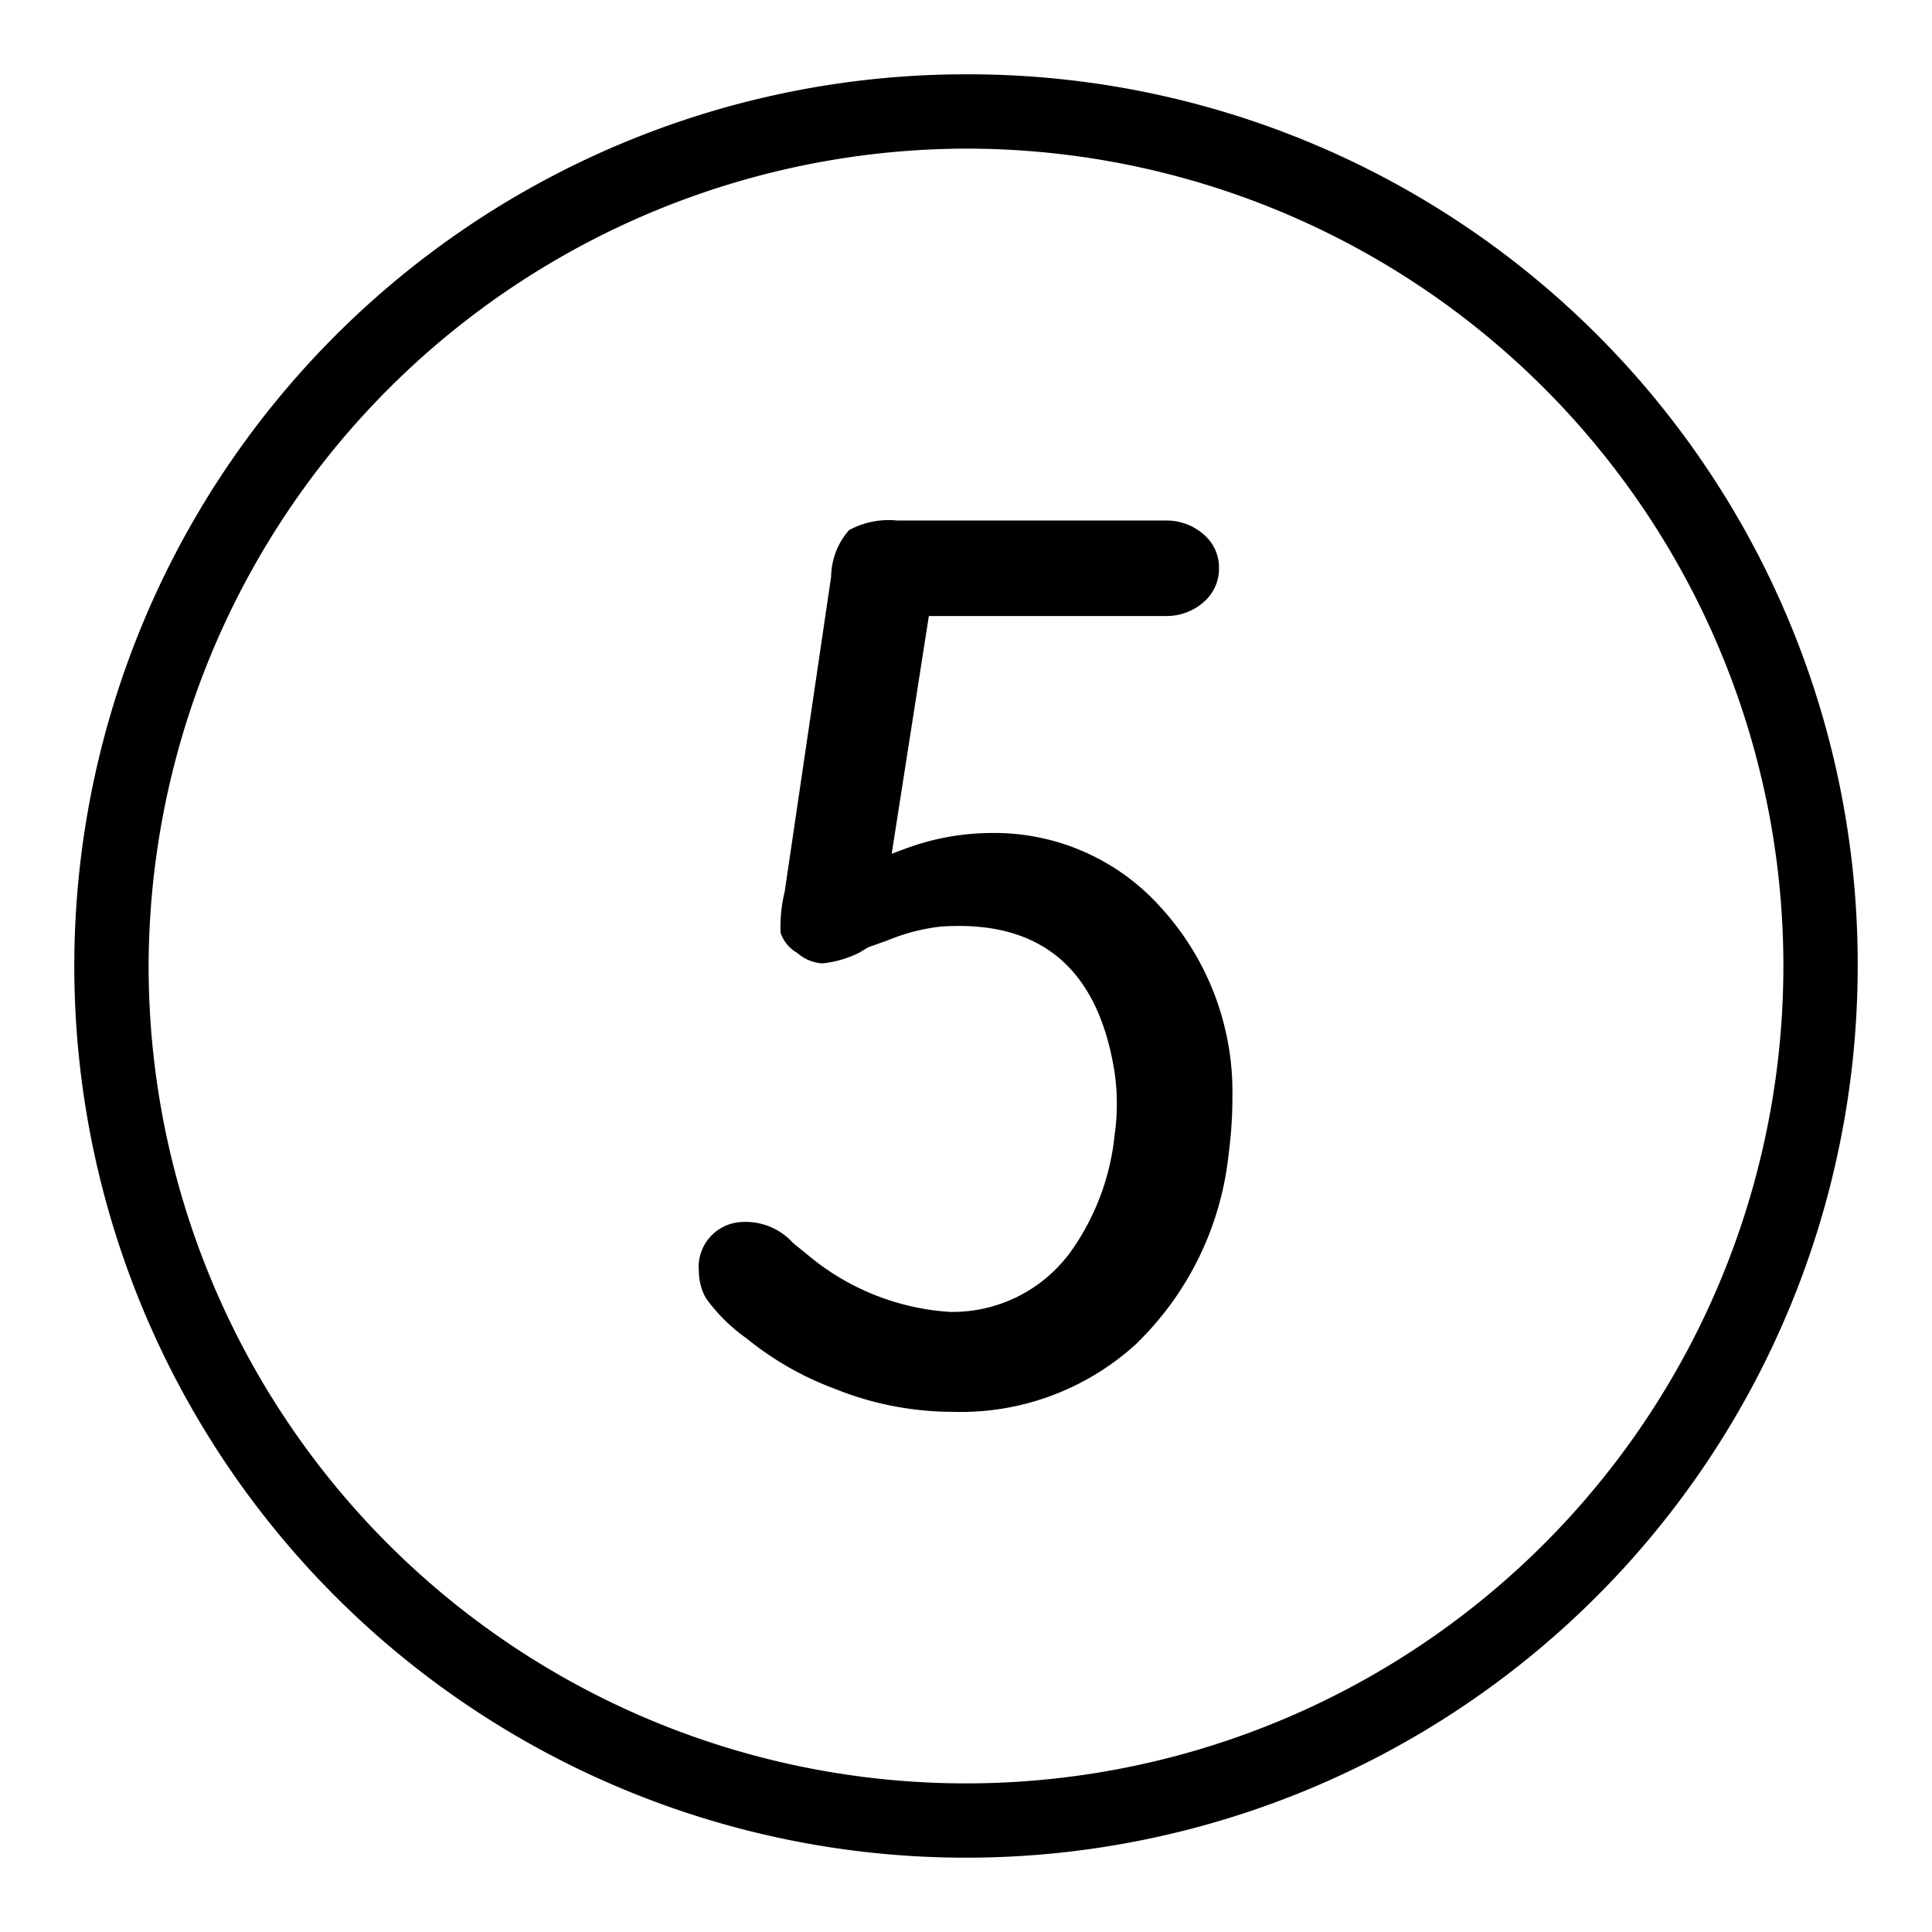
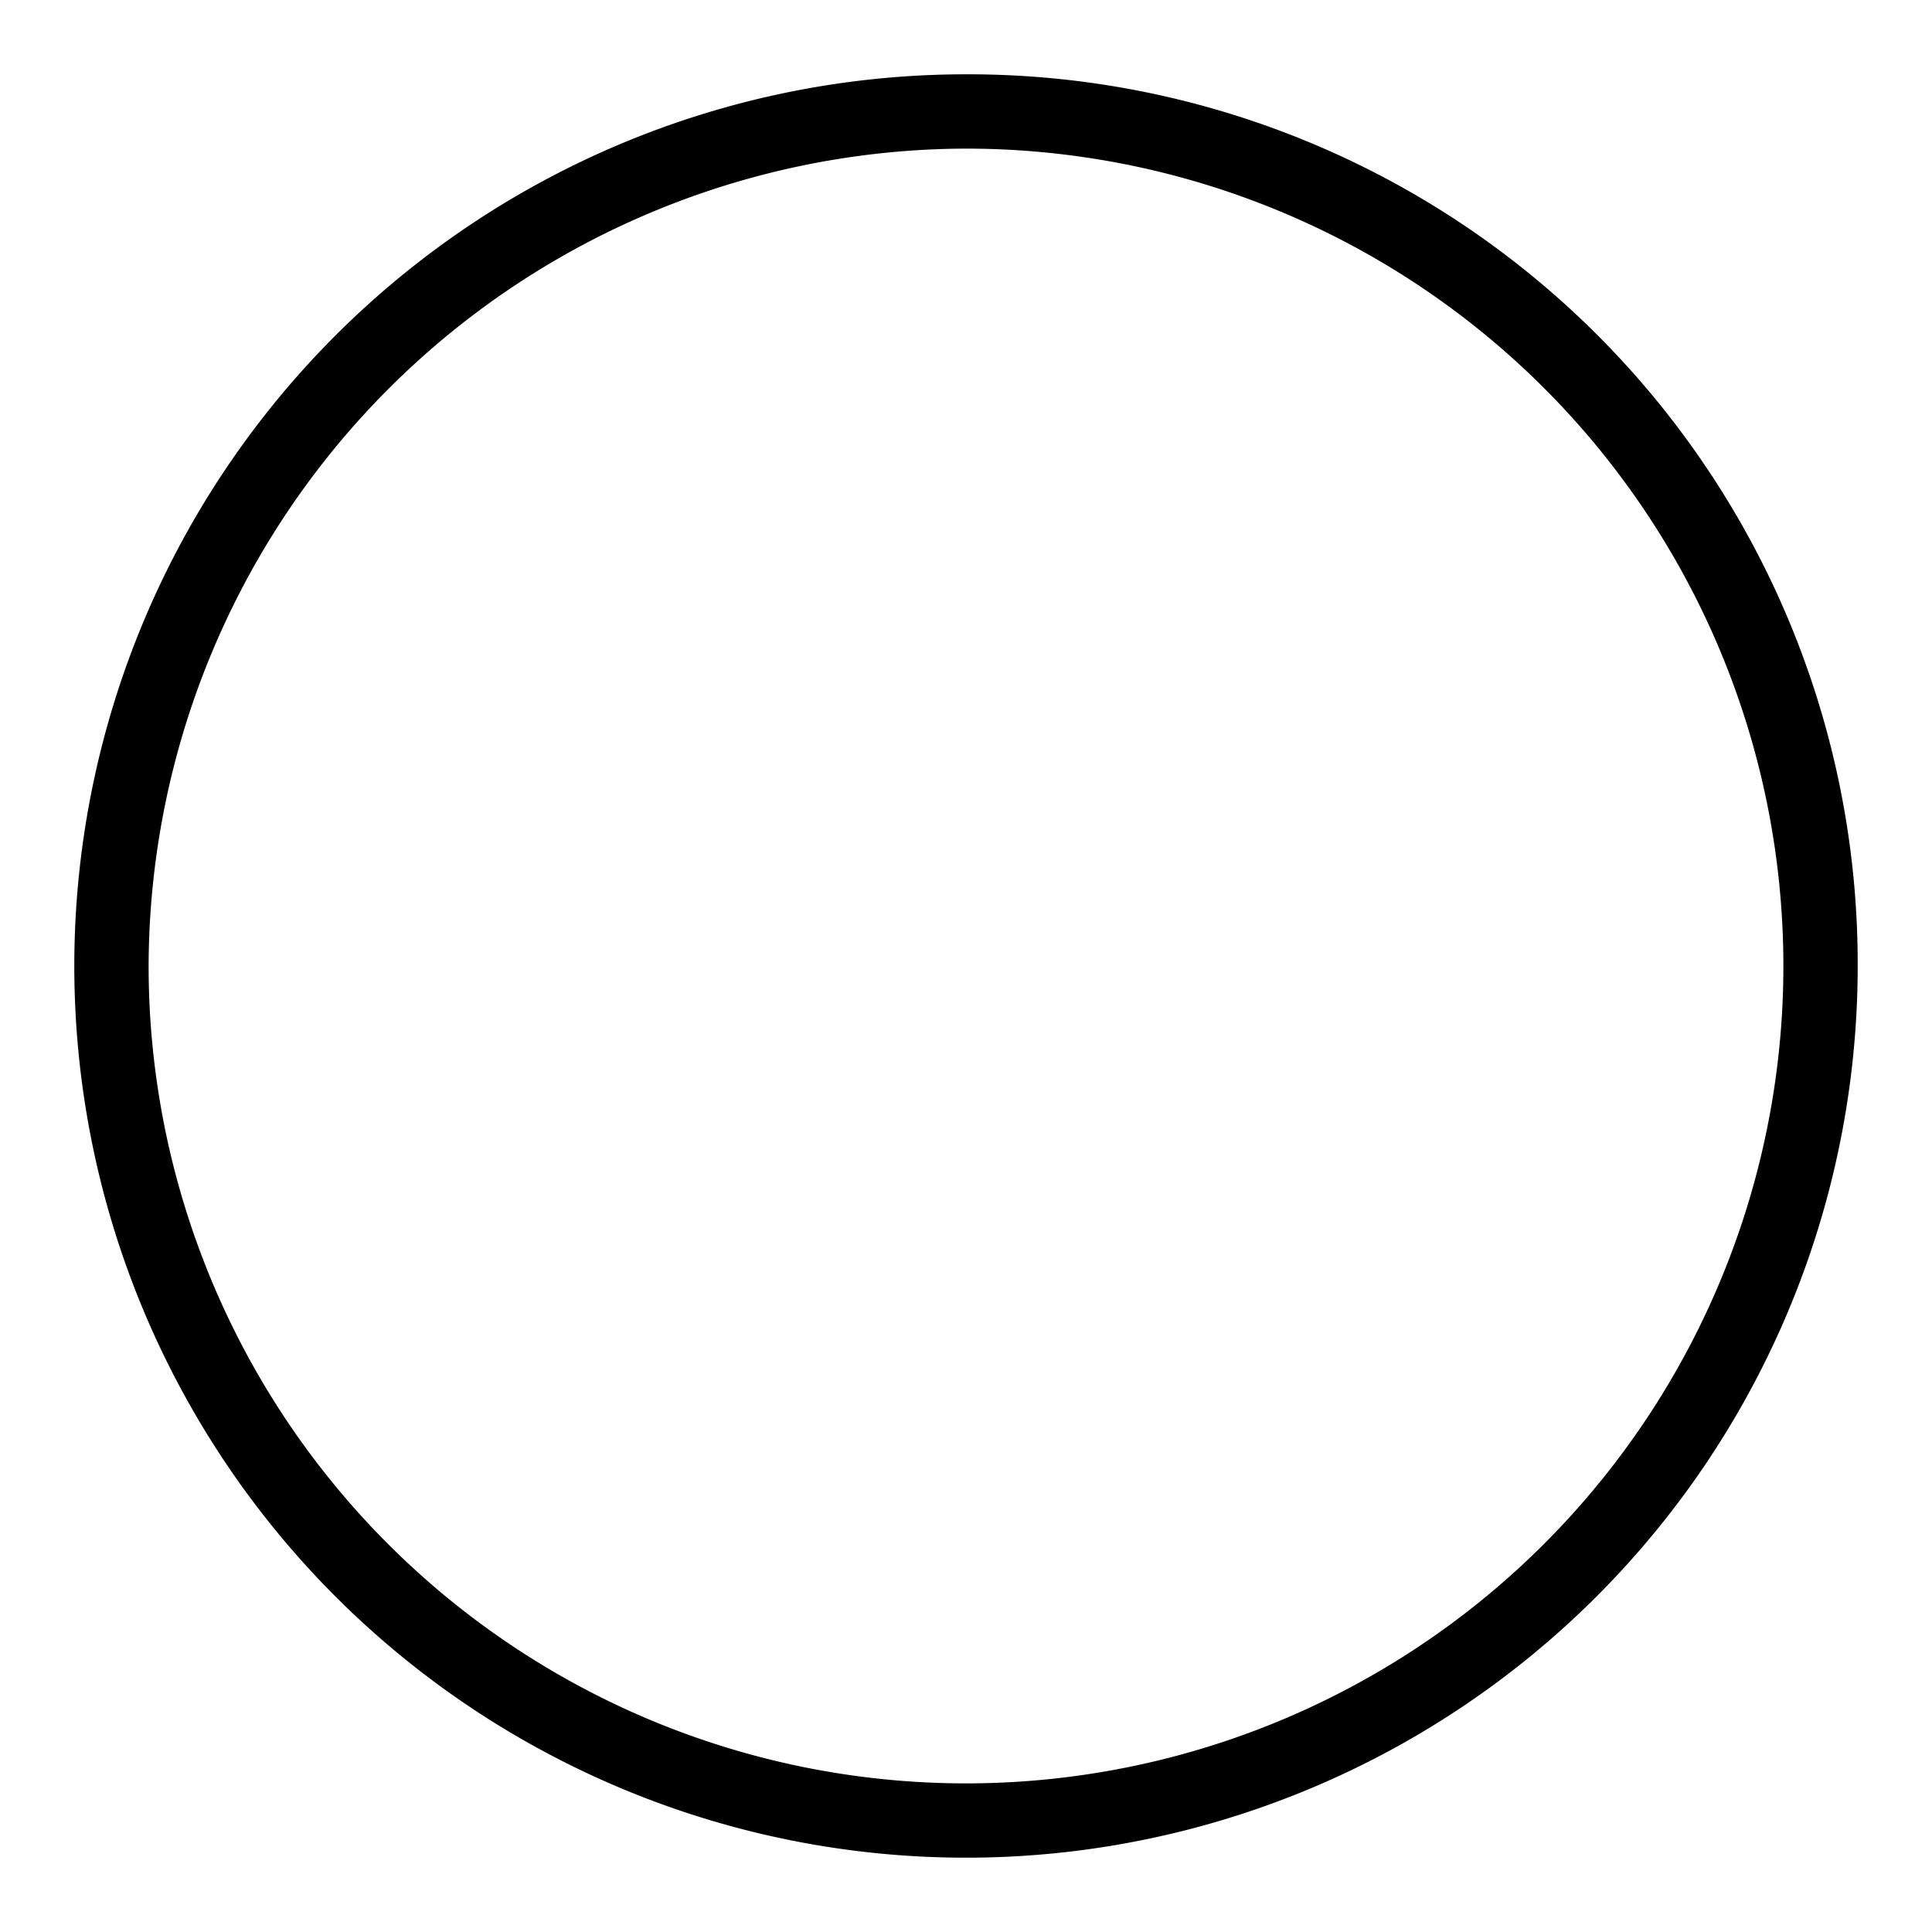
<svg xmlns="http://www.w3.org/2000/svg" viewBox="0 0 52 52">
  <g id="Ambulance">
    <path d="M26,4A22,22,0,1,1,4,26,22.06,22.06,0,0,1,26,4m0-2A24,24,0,1,0,50,26,23.94,23.94,0,0,0,26,2Z" />
  </g>
  <g id="Layer_2" data-name="Layer 2">
-     <path d="M21.12,24l1.25-8.48a1.94,1.94,0,0,1,.48-1.25,2.23,2.23,0,0,1,1.3-.26h7.23a1.51,1.51,0,0,1,1,.36,1.17,1.17,0,0,1,.43.92,1.19,1.19,0,0,1-.43.93,1.51,1.51,0,0,1-1,.36H25l-1,6.4.21-.08.22-.08a6.68,6.68,0,0,1,2.28-.4,6,6,0,0,1,4.53,2,7.35,7.35,0,0,1,1.93,5.11,11.4,11.4,0,0,1-.1,1.52,8.32,8.32,0,0,1-2.52,5.15A7,7,0,0,1,25.64,38a8.51,8.51,0,0,1-3.17-.62,8.37,8.37,0,0,1-2.38-1.36A4.64,4.64,0,0,1,19,34.94a1.49,1.49,0,0,1-.19-.72,1.21,1.21,0,0,1,1.05-1.32,1.72,1.72,0,0,1,1.49.56l.36.29a6.6,6.6,0,0,0,3.86,1.56,3.93,3.93,0,0,0,3.27-1.65A6.56,6.56,0,0,0,30,30.55a5.91,5.91,0,0,0,0-1.68c-.44-2.81-2-4.12-4.69-3.93a5.32,5.32,0,0,0-1.42.37l-.53.19-.23.14a2.86,2.86,0,0,1-1,.29,1.14,1.14,0,0,1-.67-.28,1,1,0,0,1-.45-.54A4,4,0,0,1,21.12,24Z" />
-   </g>
+     </g>
</svg>